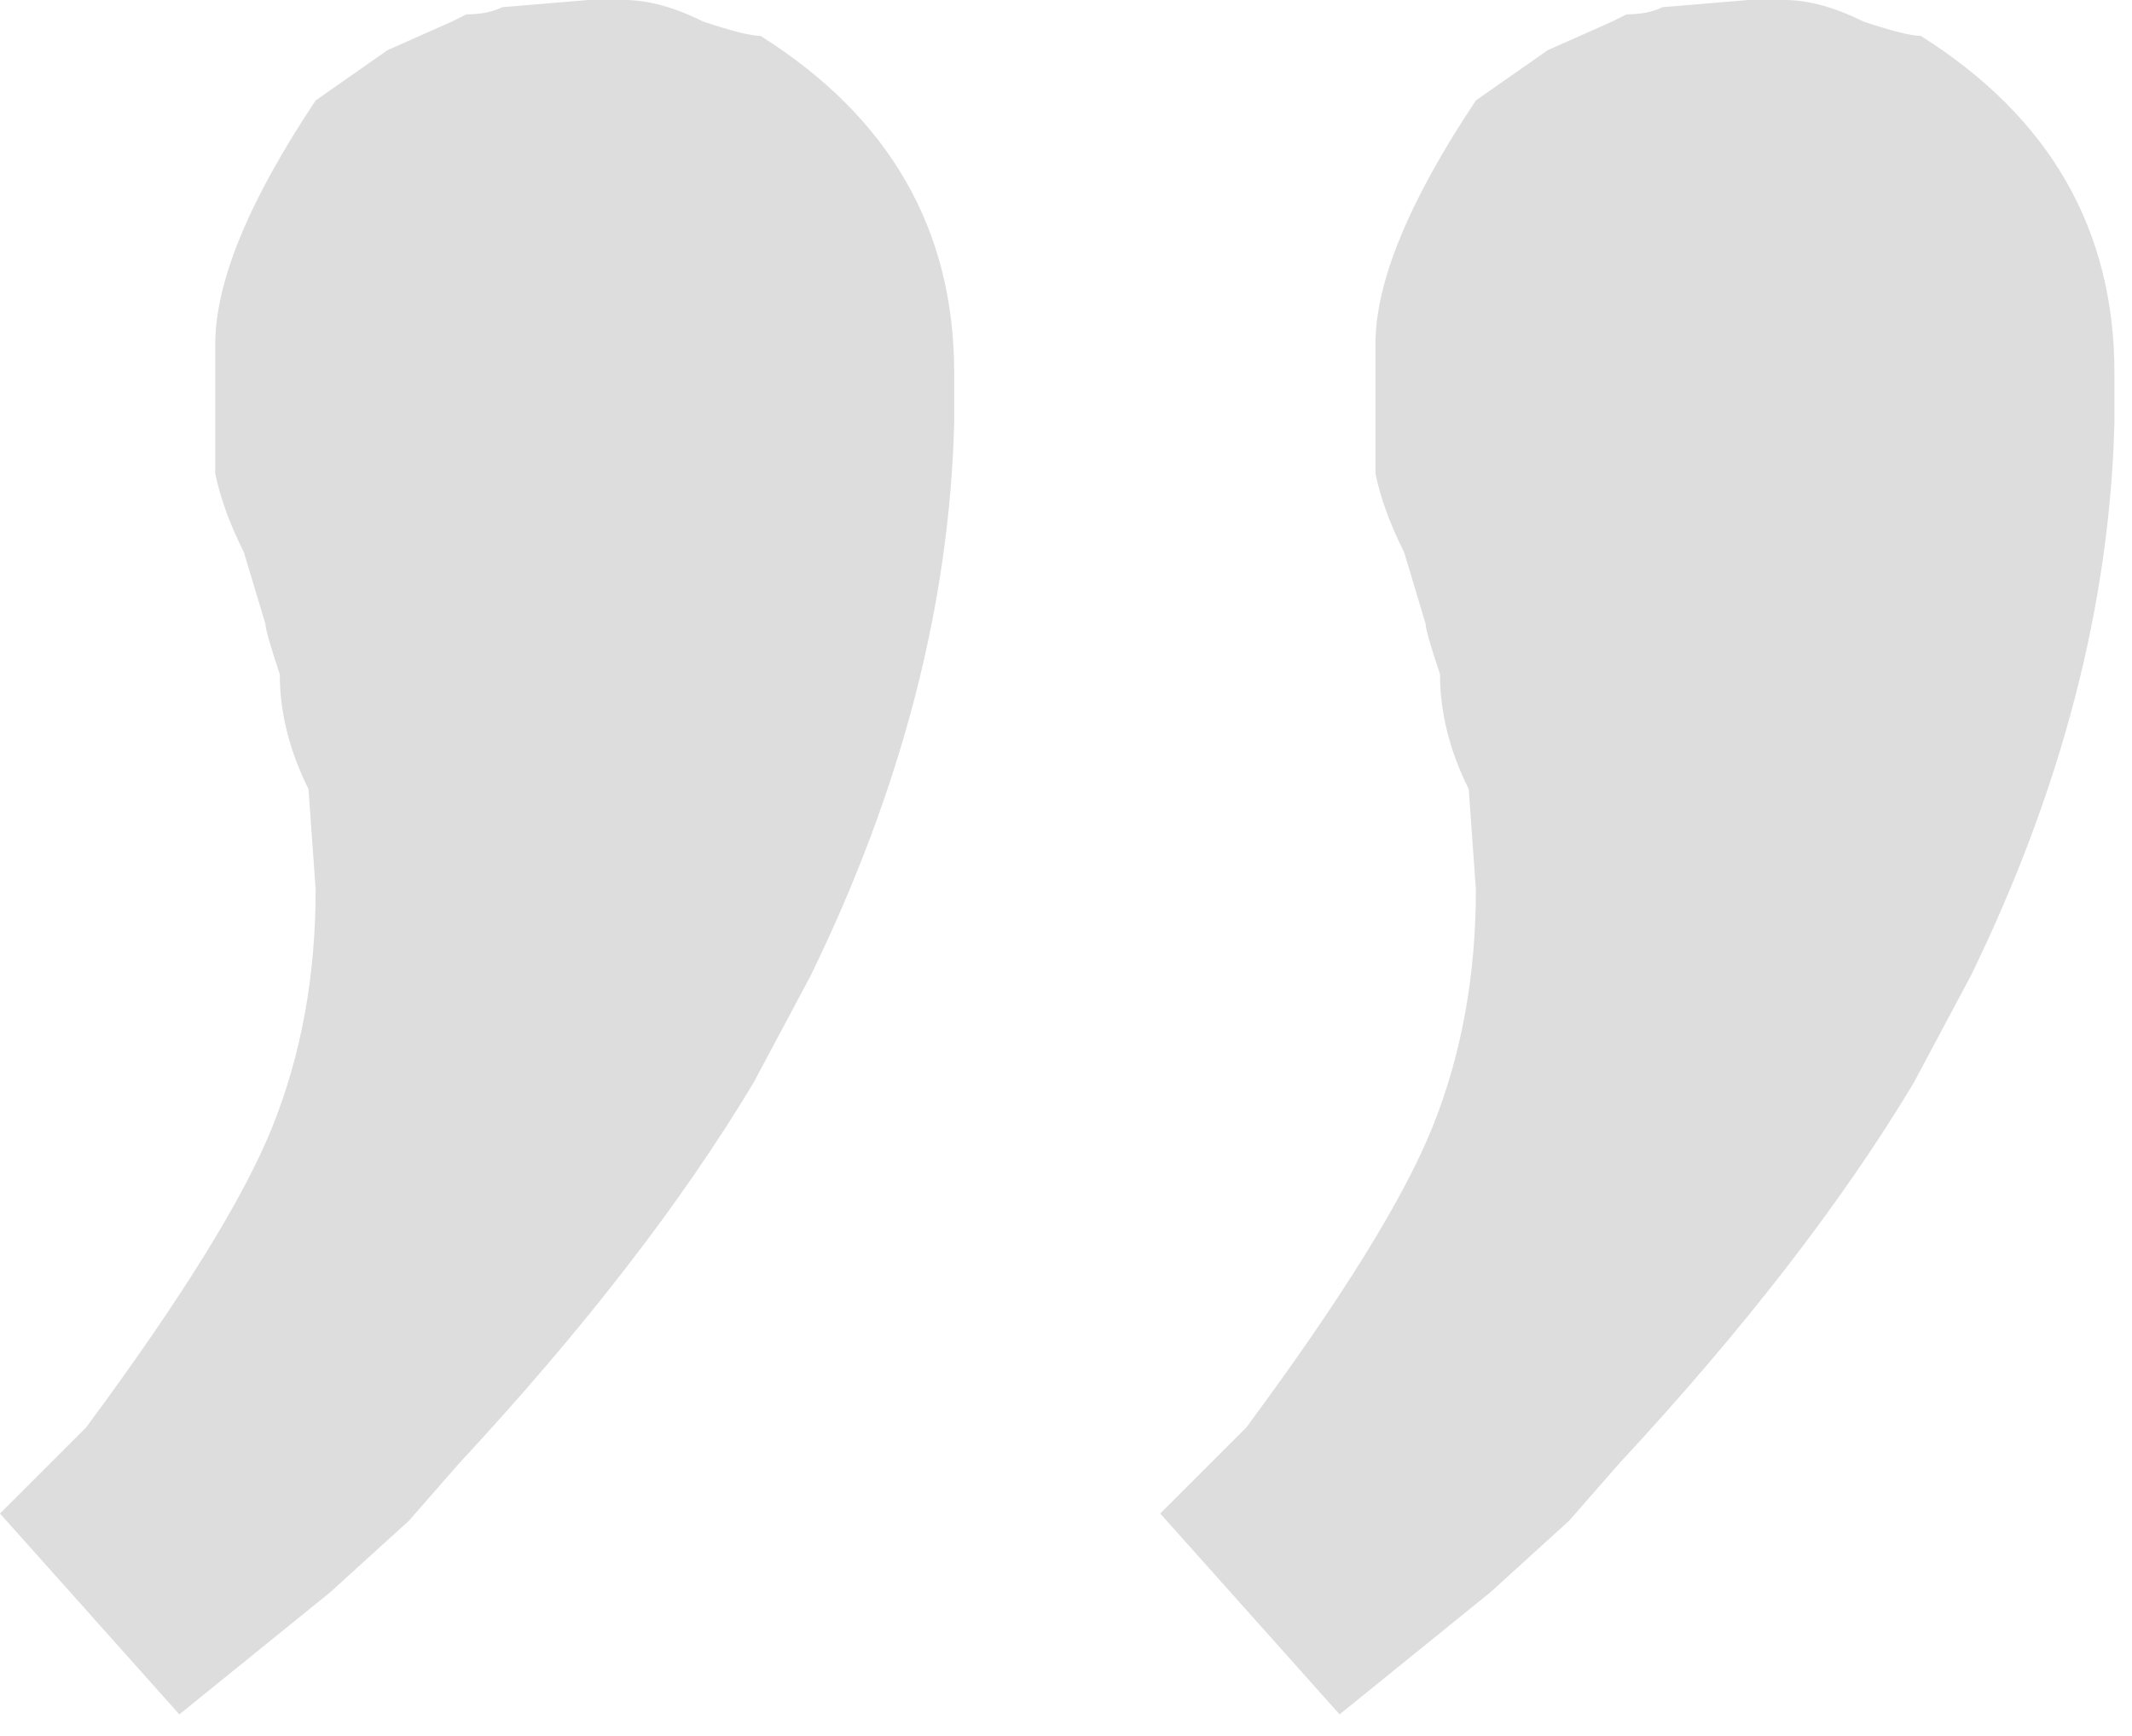
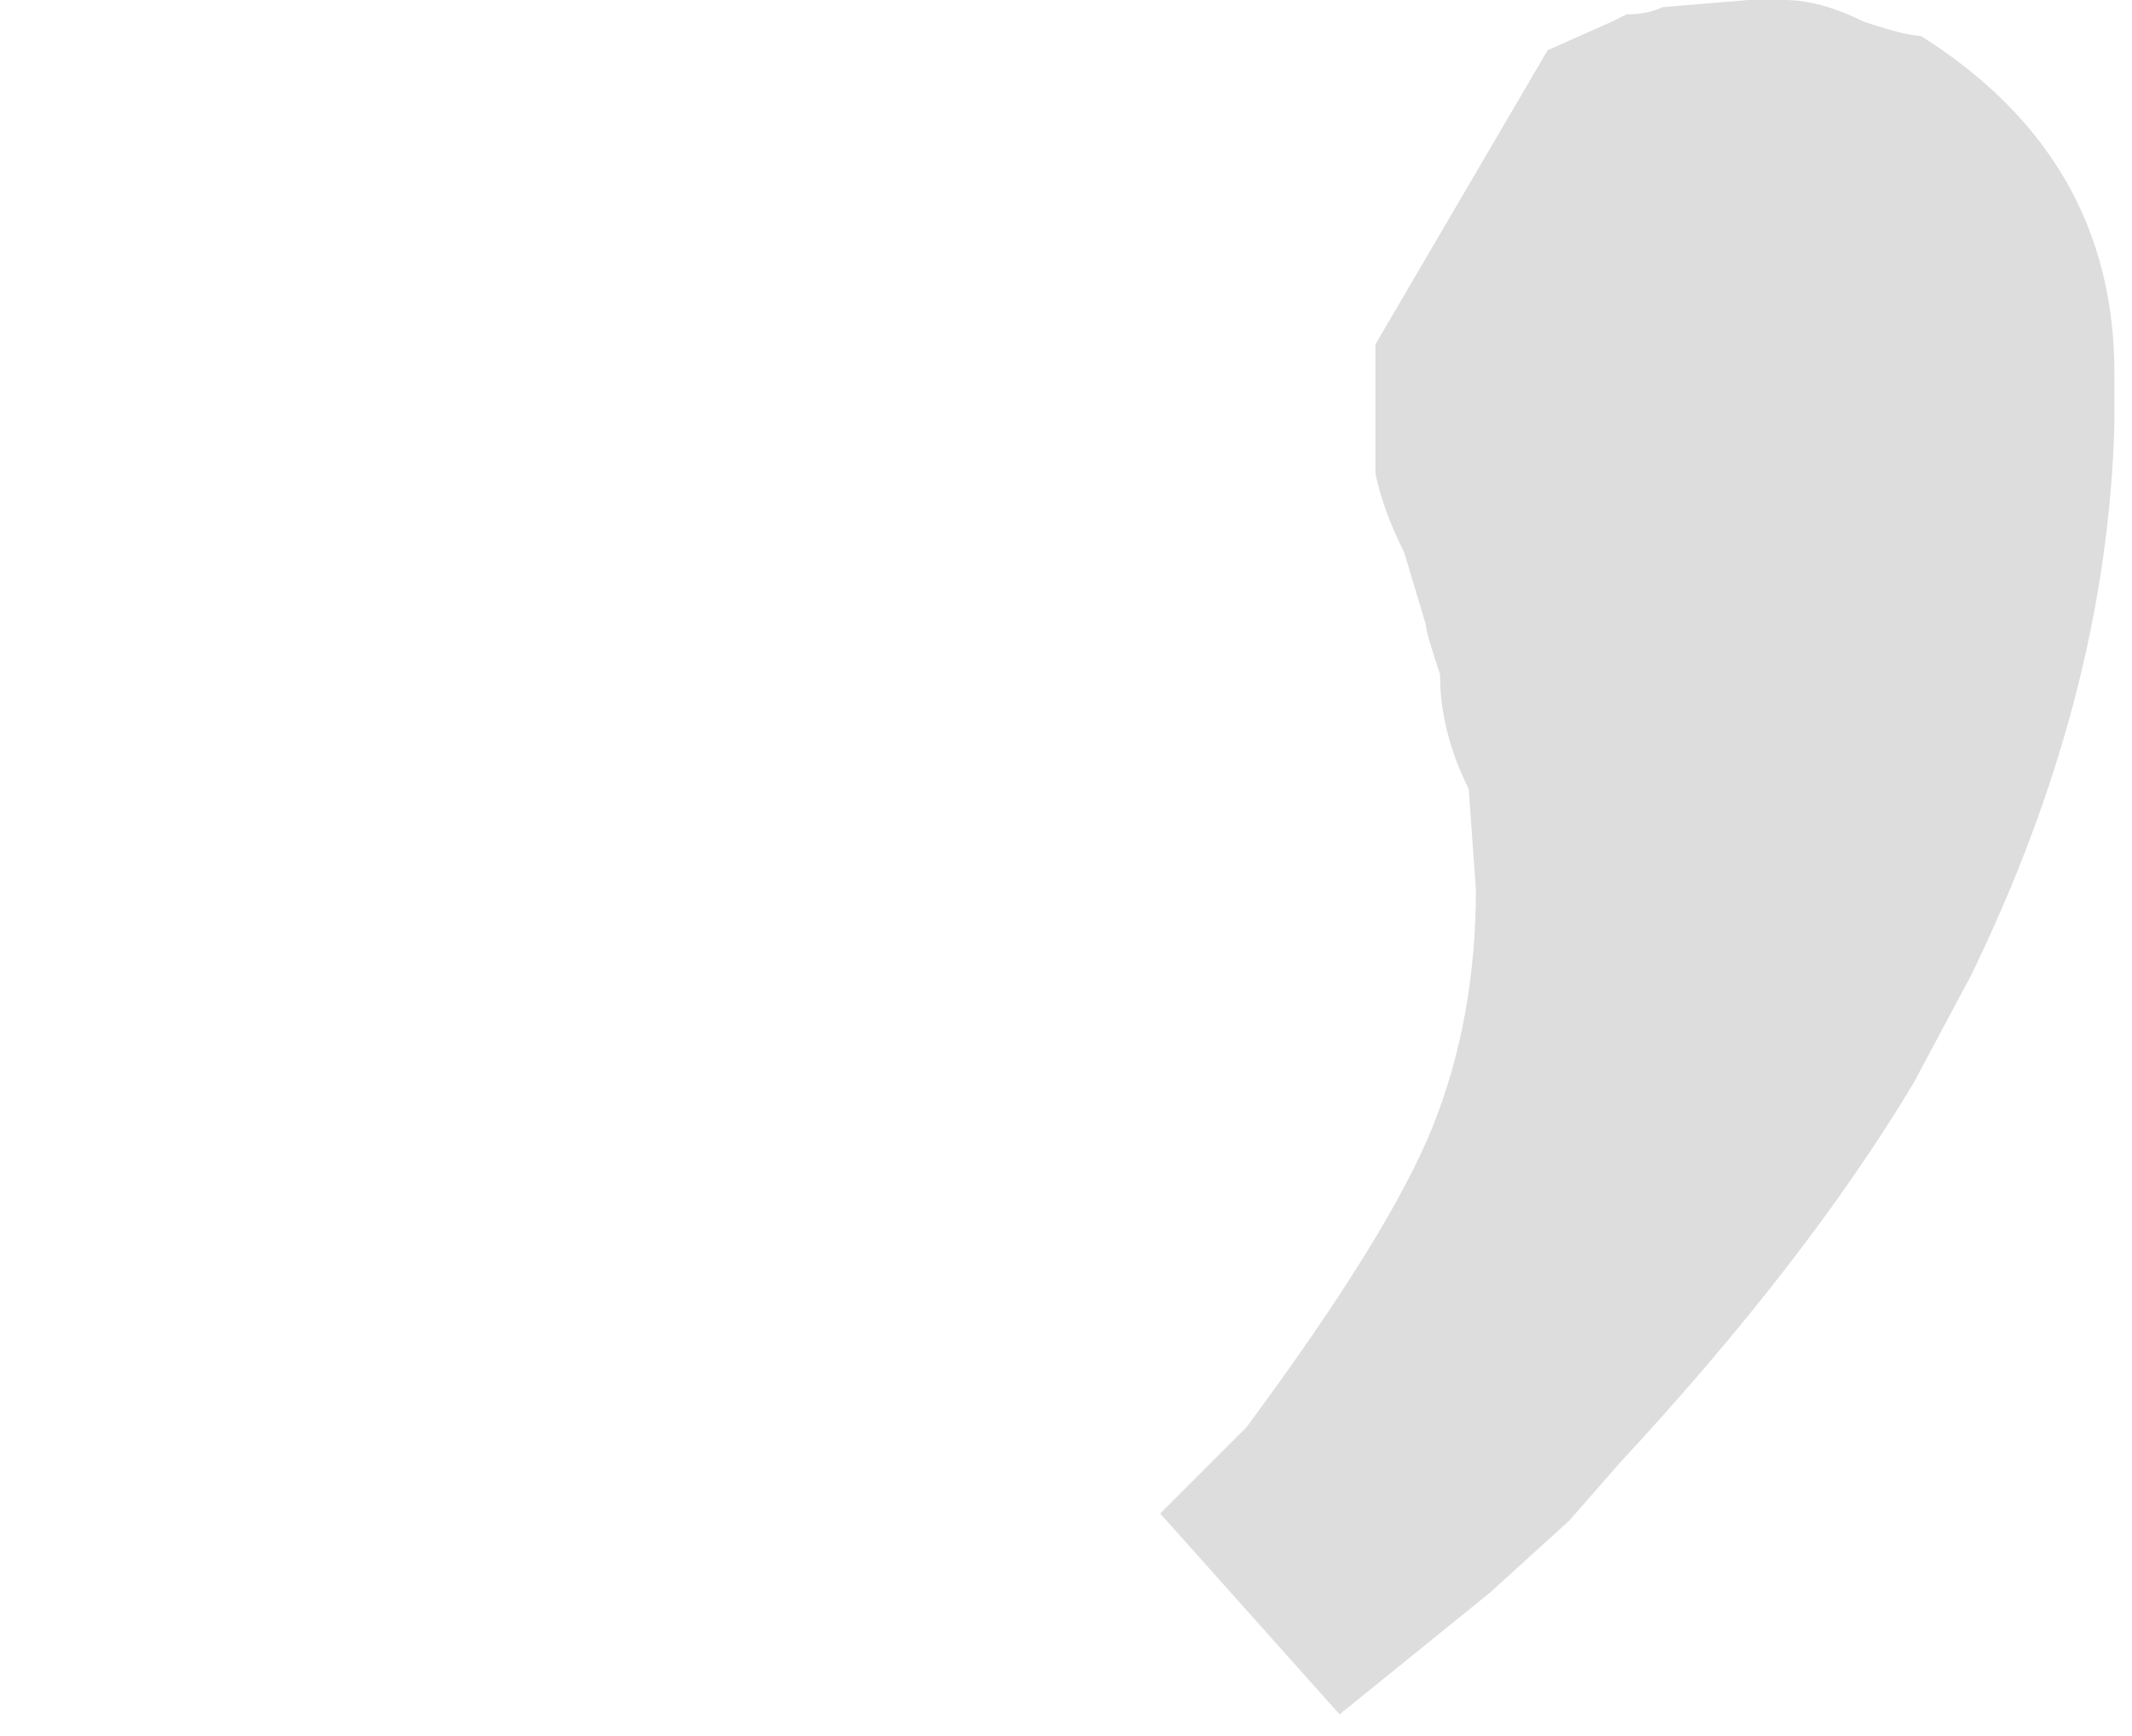
<svg xmlns="http://www.w3.org/2000/svg" width="70" height="57" viewBox="0 0 70 57" fill="none">
  <g opacity="0.2">
-     <path d="M24.969 1.178C29.209 3.847 31.329 7.538 31.329 12.249V13.898C31.172 19.865 29.602 25.911 26.618 32.036L24.733 35.569C22.378 39.495 19.159 43.656 15.076 48.053L13.427 49.938L10.836 52.293L5.889 56.298L0 49.702L2.827 46.876C5.967 42.636 8.009 39.338 8.951 36.982C9.893 34.627 10.364 32.036 10.364 29.209L10.129 25.911C9.501 24.655 9.187 23.398 9.187 22.142C8.873 21.2 8.716 20.65 8.716 20.493L8.009 18.138C7.538 17.196 7.224 16.332 7.067 15.547C7.067 14.761 7.067 13.348 7.067 11.307C7.067 9.265 8.166 6.596 10.364 3.298L12.72 1.649L14.84 0.707L15.311 0.471C15.782 0.471 16.175 0.393 16.489 0.236L19.316 0H20.493C21.279 0 22.142 0.236 23.084 0.707C24.027 1.021 24.655 1.178 24.969 1.178Z" fill="#545454" />
-     <path d="M63.063 1.178C67.303 3.847 69.423 7.538 69.423 12.249V13.898C69.266 19.865 67.695 25.911 64.712 32.036L62.827 35.569C60.471 39.495 57.252 43.656 53.169 48.053L51.52 49.938L48.929 52.293L43.983 56.298L38.094 49.702L40.92 46.876C44.061 42.636 46.103 39.338 47.045 36.982C47.987 34.627 48.458 32.036 48.458 29.209L48.223 25.911C47.594 24.655 47.28 23.398 47.28 22.142C46.966 21.2 46.809 20.65 46.809 20.493L46.103 18.138C45.632 17.196 45.318 16.332 45.16 15.547C45.16 14.761 45.16 13.348 45.16 11.307C45.16 9.265 46.26 6.596 48.458 3.298L50.814 1.649L52.934 0.707L53.405 0.471C53.876 0.471 54.269 0.393 54.583 0.236L57.409 0H58.587C59.372 0 60.236 0.236 61.178 0.707C62.12 1.021 62.749 1.178 63.063 1.178Z" fill="#545454" />
+     <path d="M63.063 1.178C67.303 3.847 69.423 7.538 69.423 12.249V13.898C69.266 19.865 67.695 25.911 64.712 32.036L62.827 35.569C60.471 39.495 57.252 43.656 53.169 48.053L51.52 49.938L48.929 52.293L43.983 56.298L38.094 49.702L40.92 46.876C44.061 42.636 46.103 39.338 47.045 36.982C47.987 34.627 48.458 32.036 48.458 29.209L48.223 25.911C47.594 24.655 47.28 23.398 47.28 22.142C46.966 21.2 46.809 20.65 46.809 20.493L46.103 18.138C45.632 17.196 45.318 16.332 45.16 15.547C45.16 14.761 45.16 13.348 45.16 11.307L50.814 1.649L52.934 0.707L53.405 0.471C53.876 0.471 54.269 0.393 54.583 0.236L57.409 0H58.587C59.372 0 60.236 0.236 61.178 0.707C62.12 1.021 62.749 1.178 63.063 1.178Z" fill="#545454" />
  </g>
</svg>